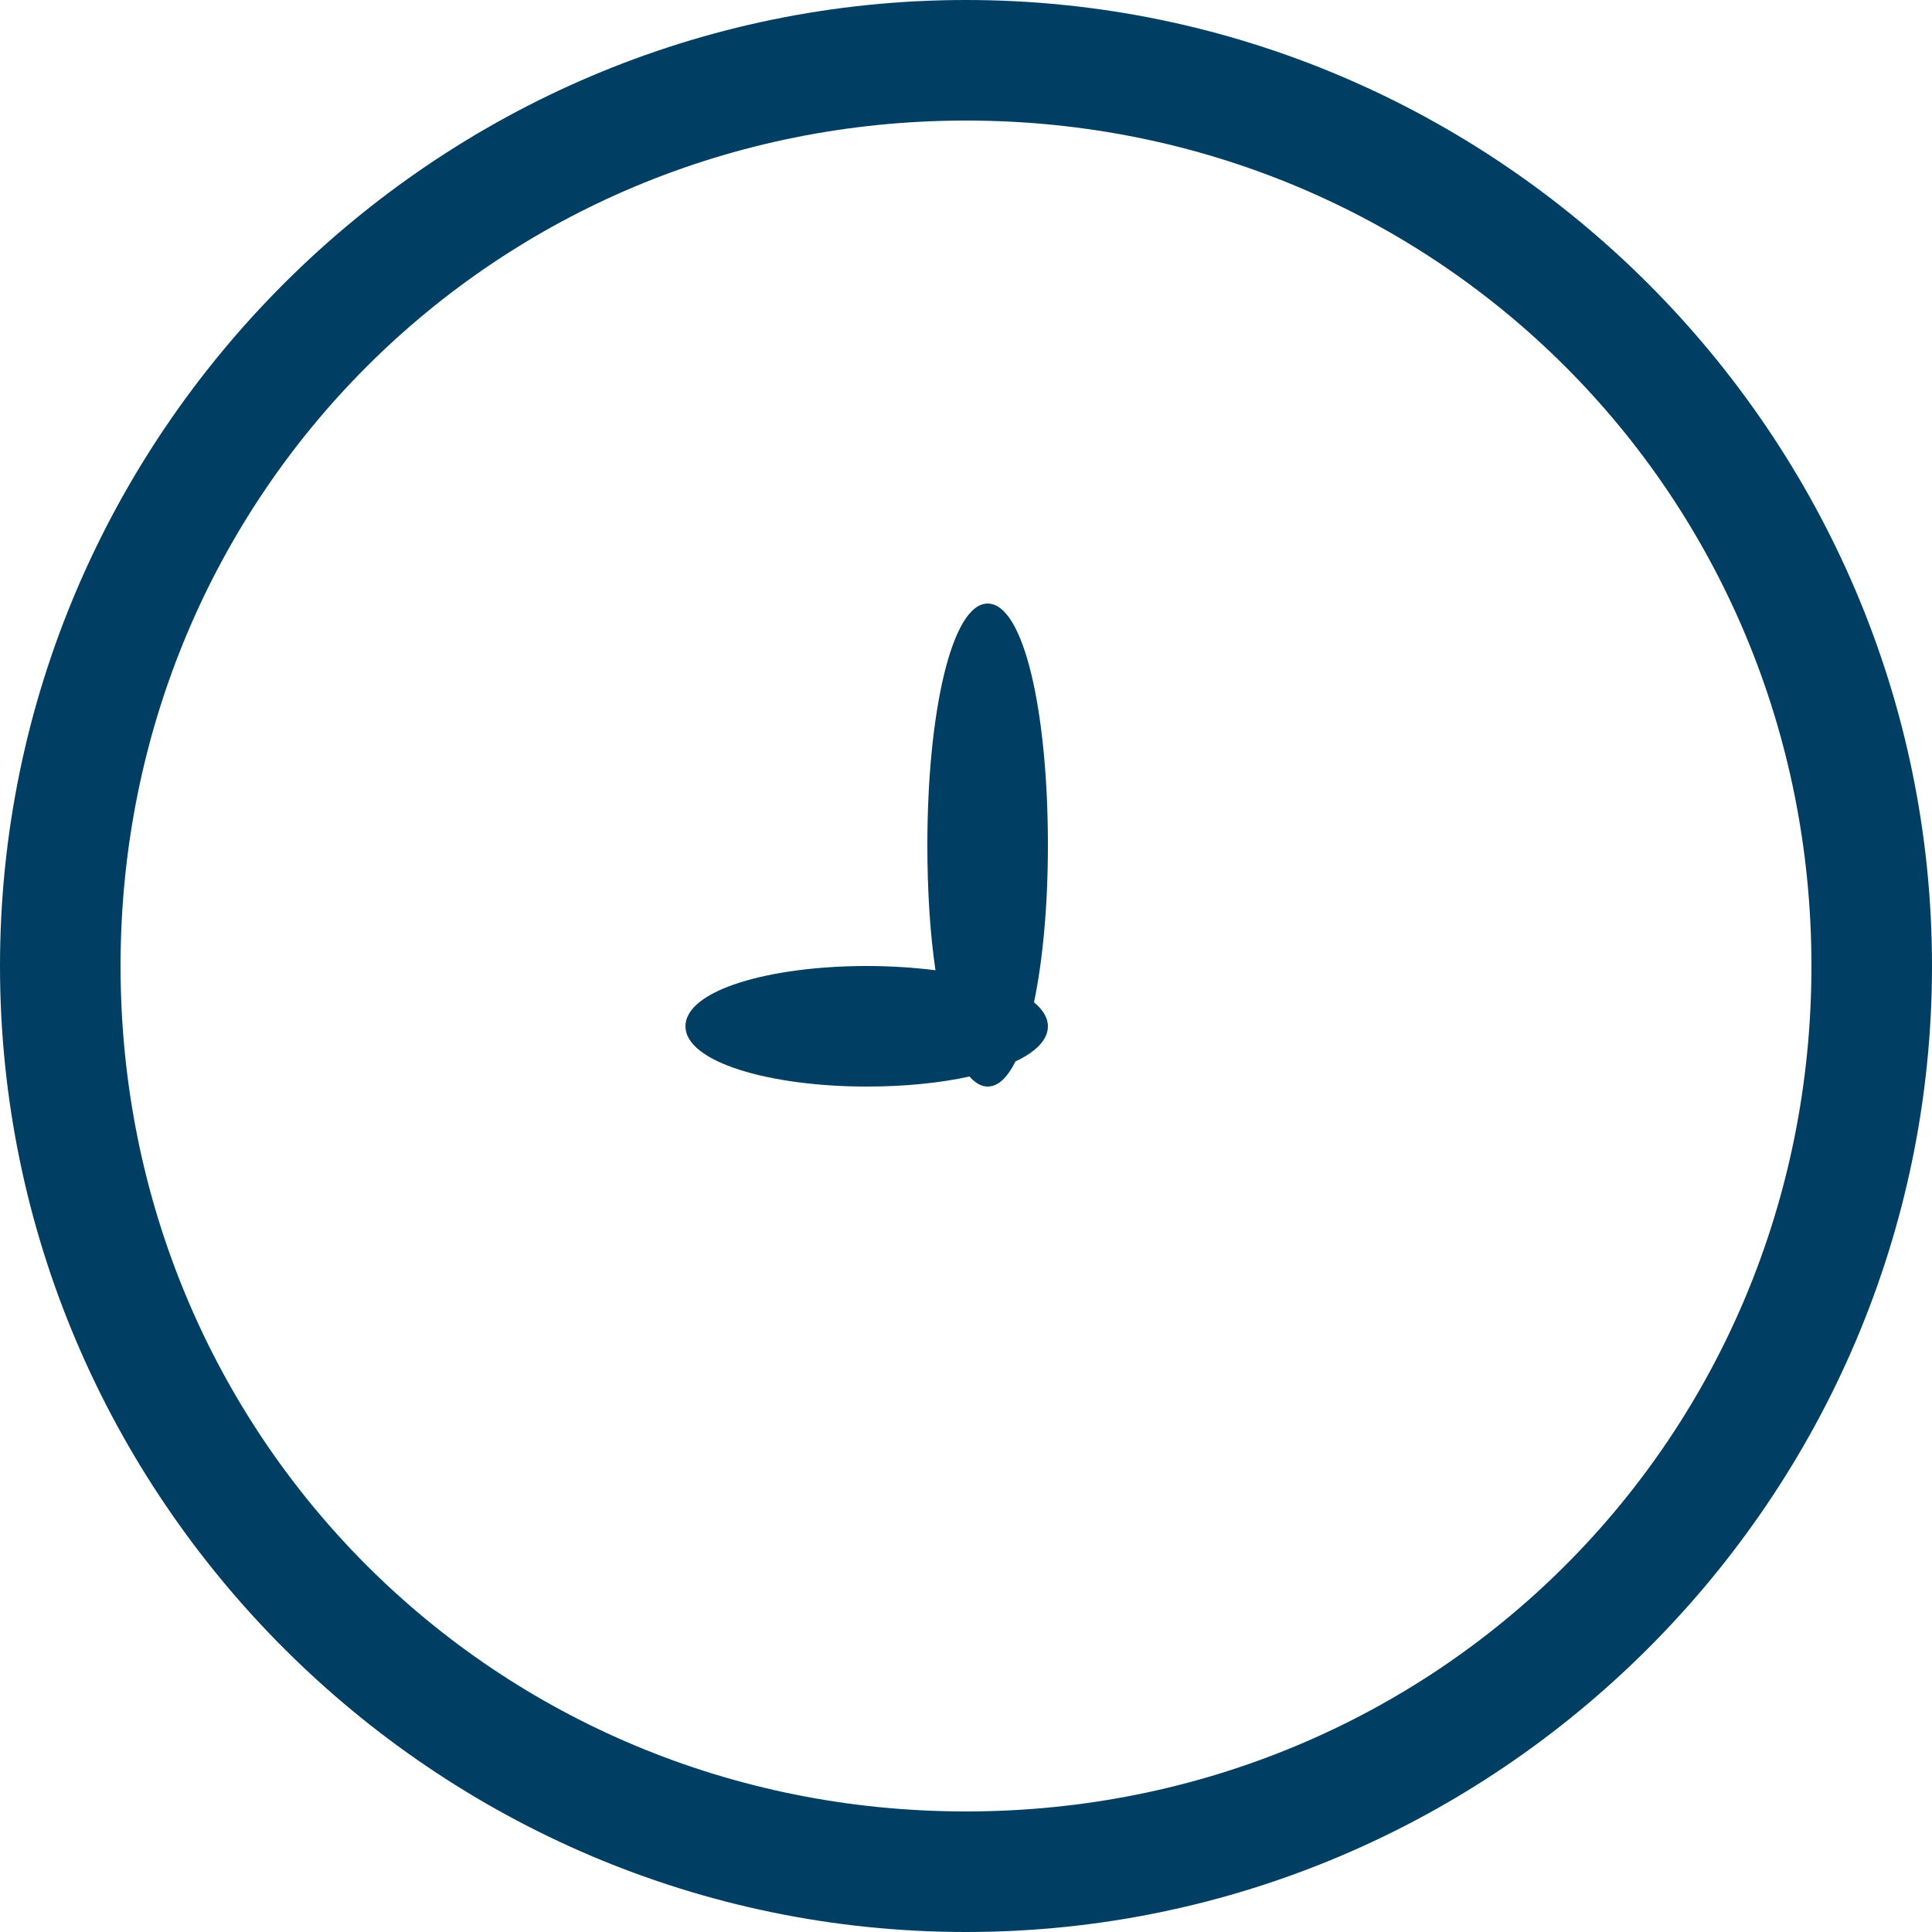
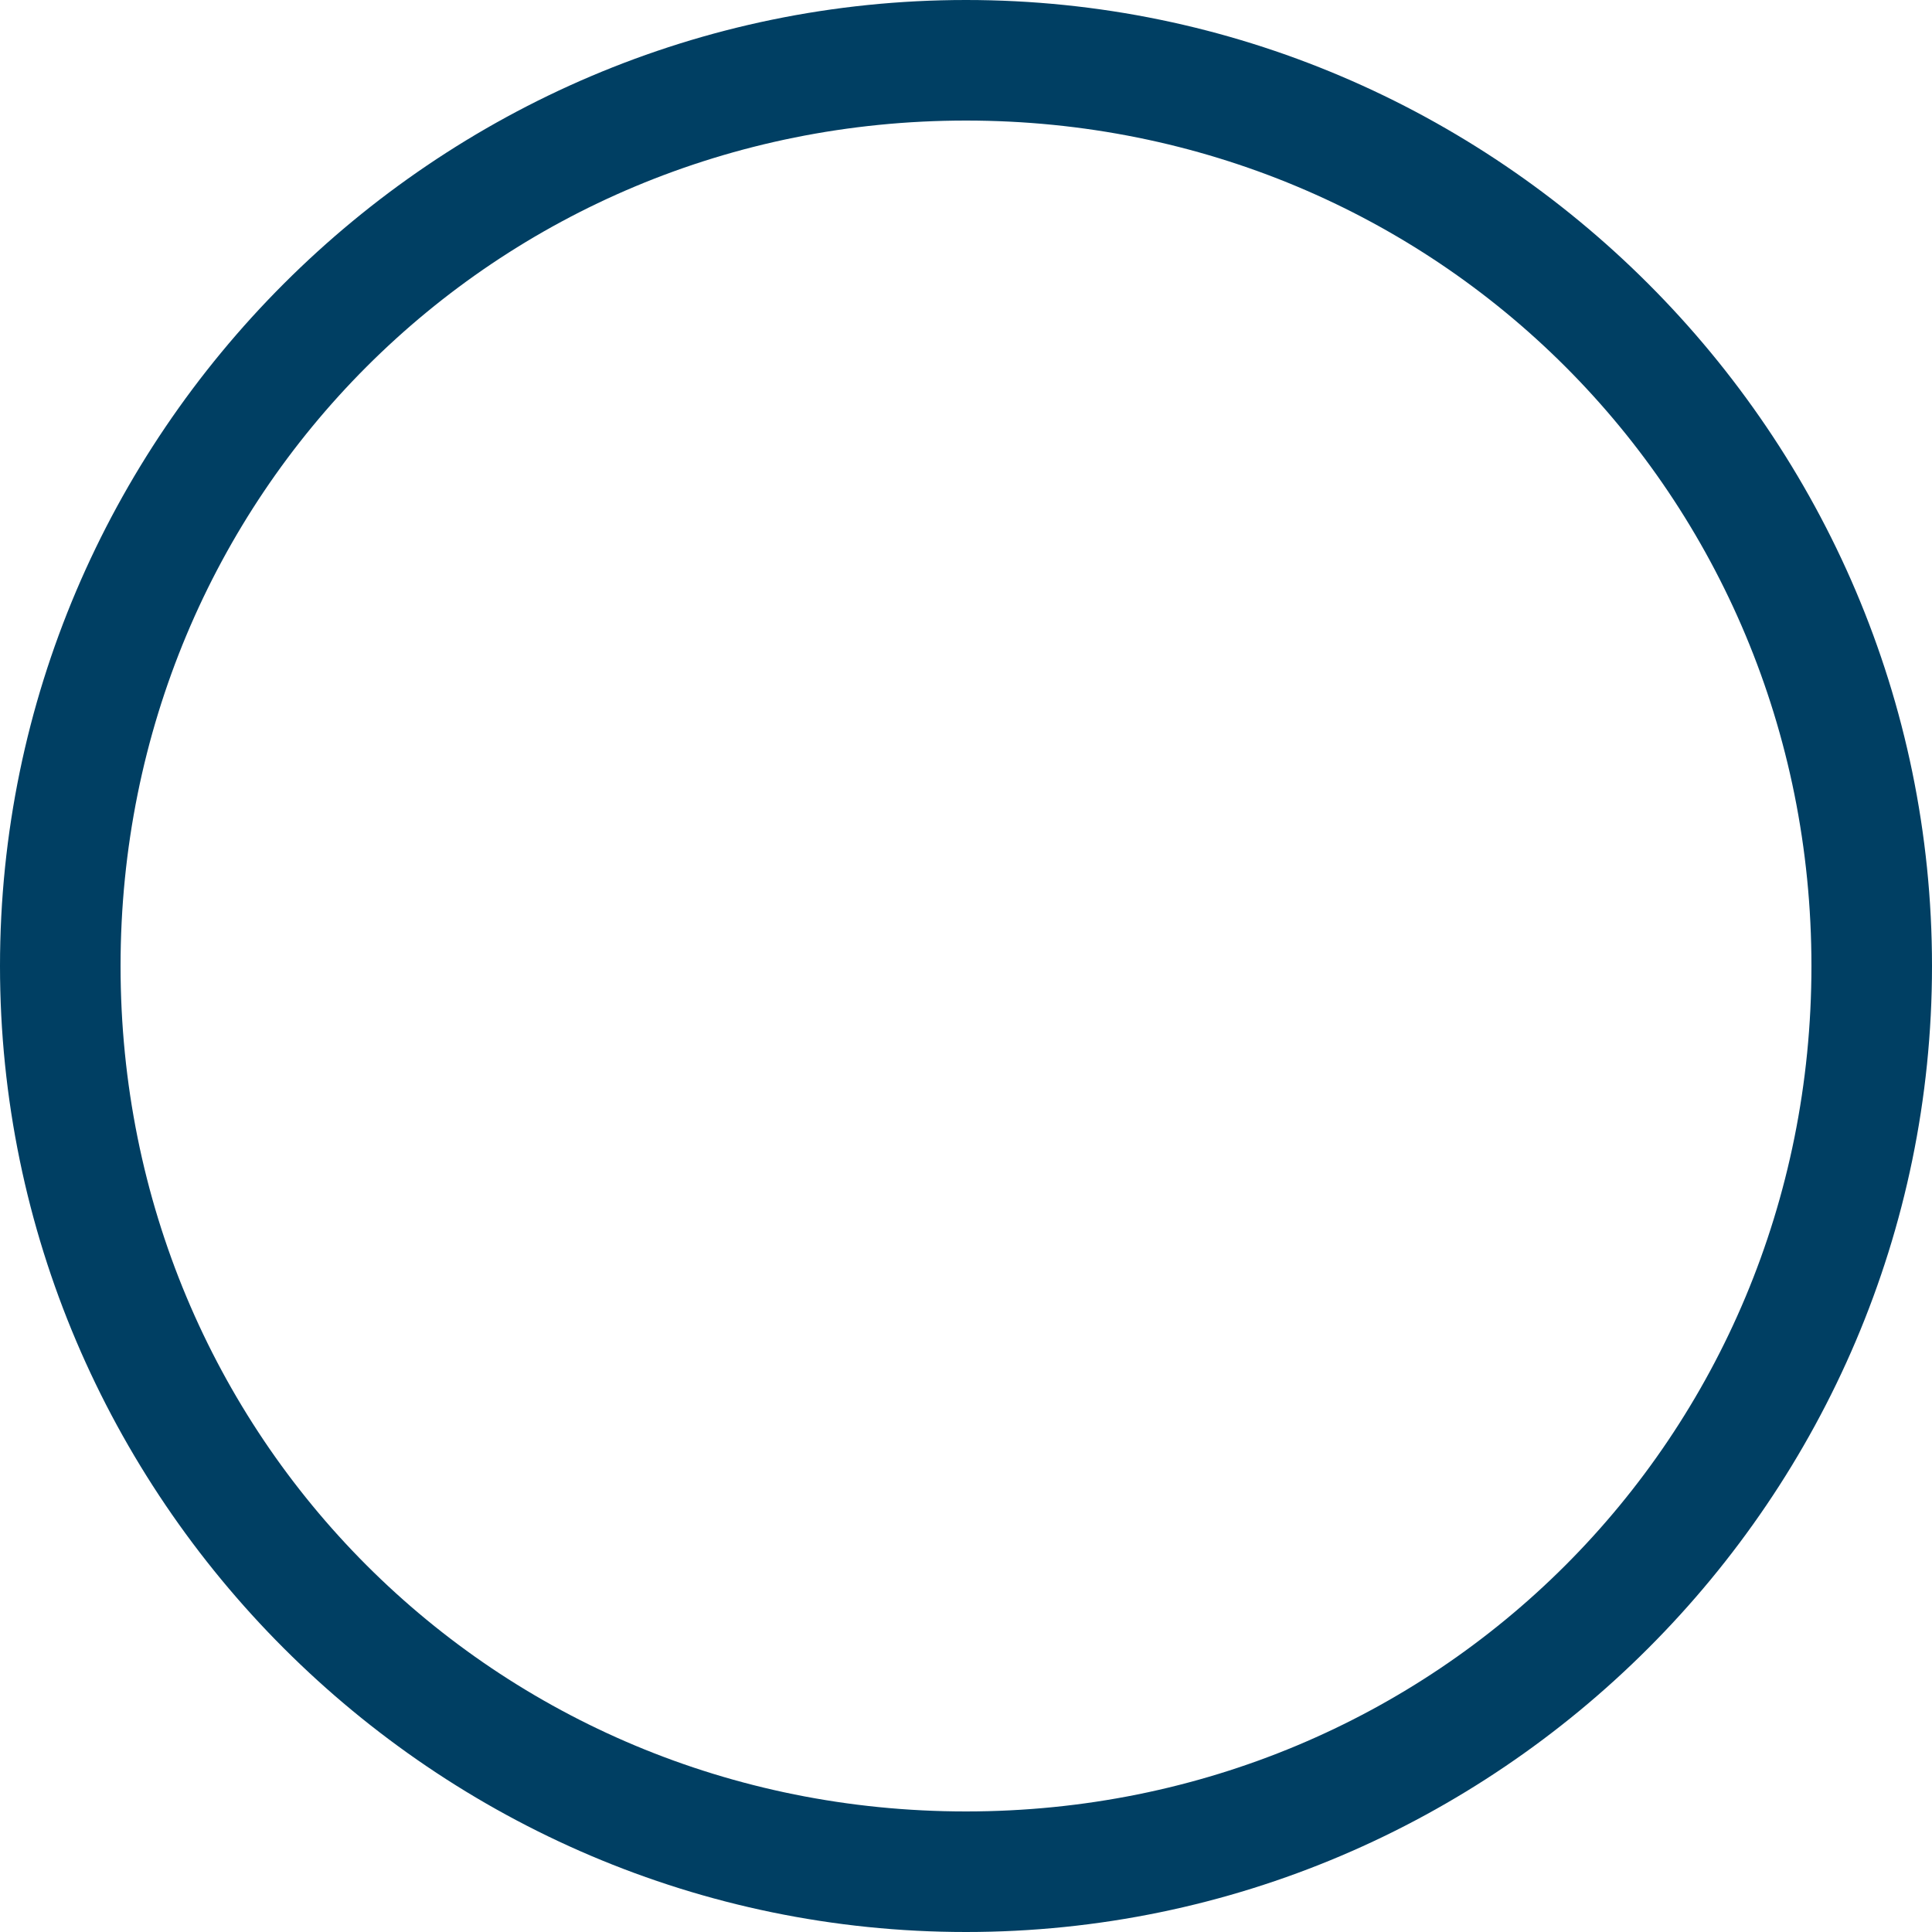
<svg xmlns="http://www.w3.org/2000/svg" version="1.1" id="Layer_1" x="0px" y="0px" viewBox="0 0 500 500" style="enable-background:new 0 0 500 500;" xml:space="preserve">
  <style type="text/css">
	.st0{fill:#003F63;}
</style>
  <g>
    <path class="st0" d="M250,0C112.5,0,0,112.5,0,250s112.5,250,250,250s250-112.5,250-250S387.5,0,250,0z M250,468.8   c-121.9,0-218.8-96.9-218.8-218.8S128.1,31.2,250,31.2S468.8,128.1,468.8,250S371.9,468.8,250,468.8z" />
-     <path class="st0" d="M255.6,156.2c-9.3,0-15.6,28.2-15.6,62.5c0,11.8,0.7,23,2.1,32.4c-5.5-0.7-11.6-1.1-17.8-1.1   c-25,0-46.9,6.2-46.9,15.6c0,9.3,21.9,15.6,46.9,15.6c9.7,0,18.9-0.9,26.6-2.6c1.5,1.7,3.1,2.6,4.7,2.6c2.7,0,5.1-2.3,7.2-6.5   c5.3-2.5,8.4-5.6,8.4-9.1c0-2.2-1.3-4.3-3.6-6.2c2.3-11,3.6-25.2,3.6-40.7C271.2,184.3,265,156.2,255.6,156.2z" />
  </g>
</svg>